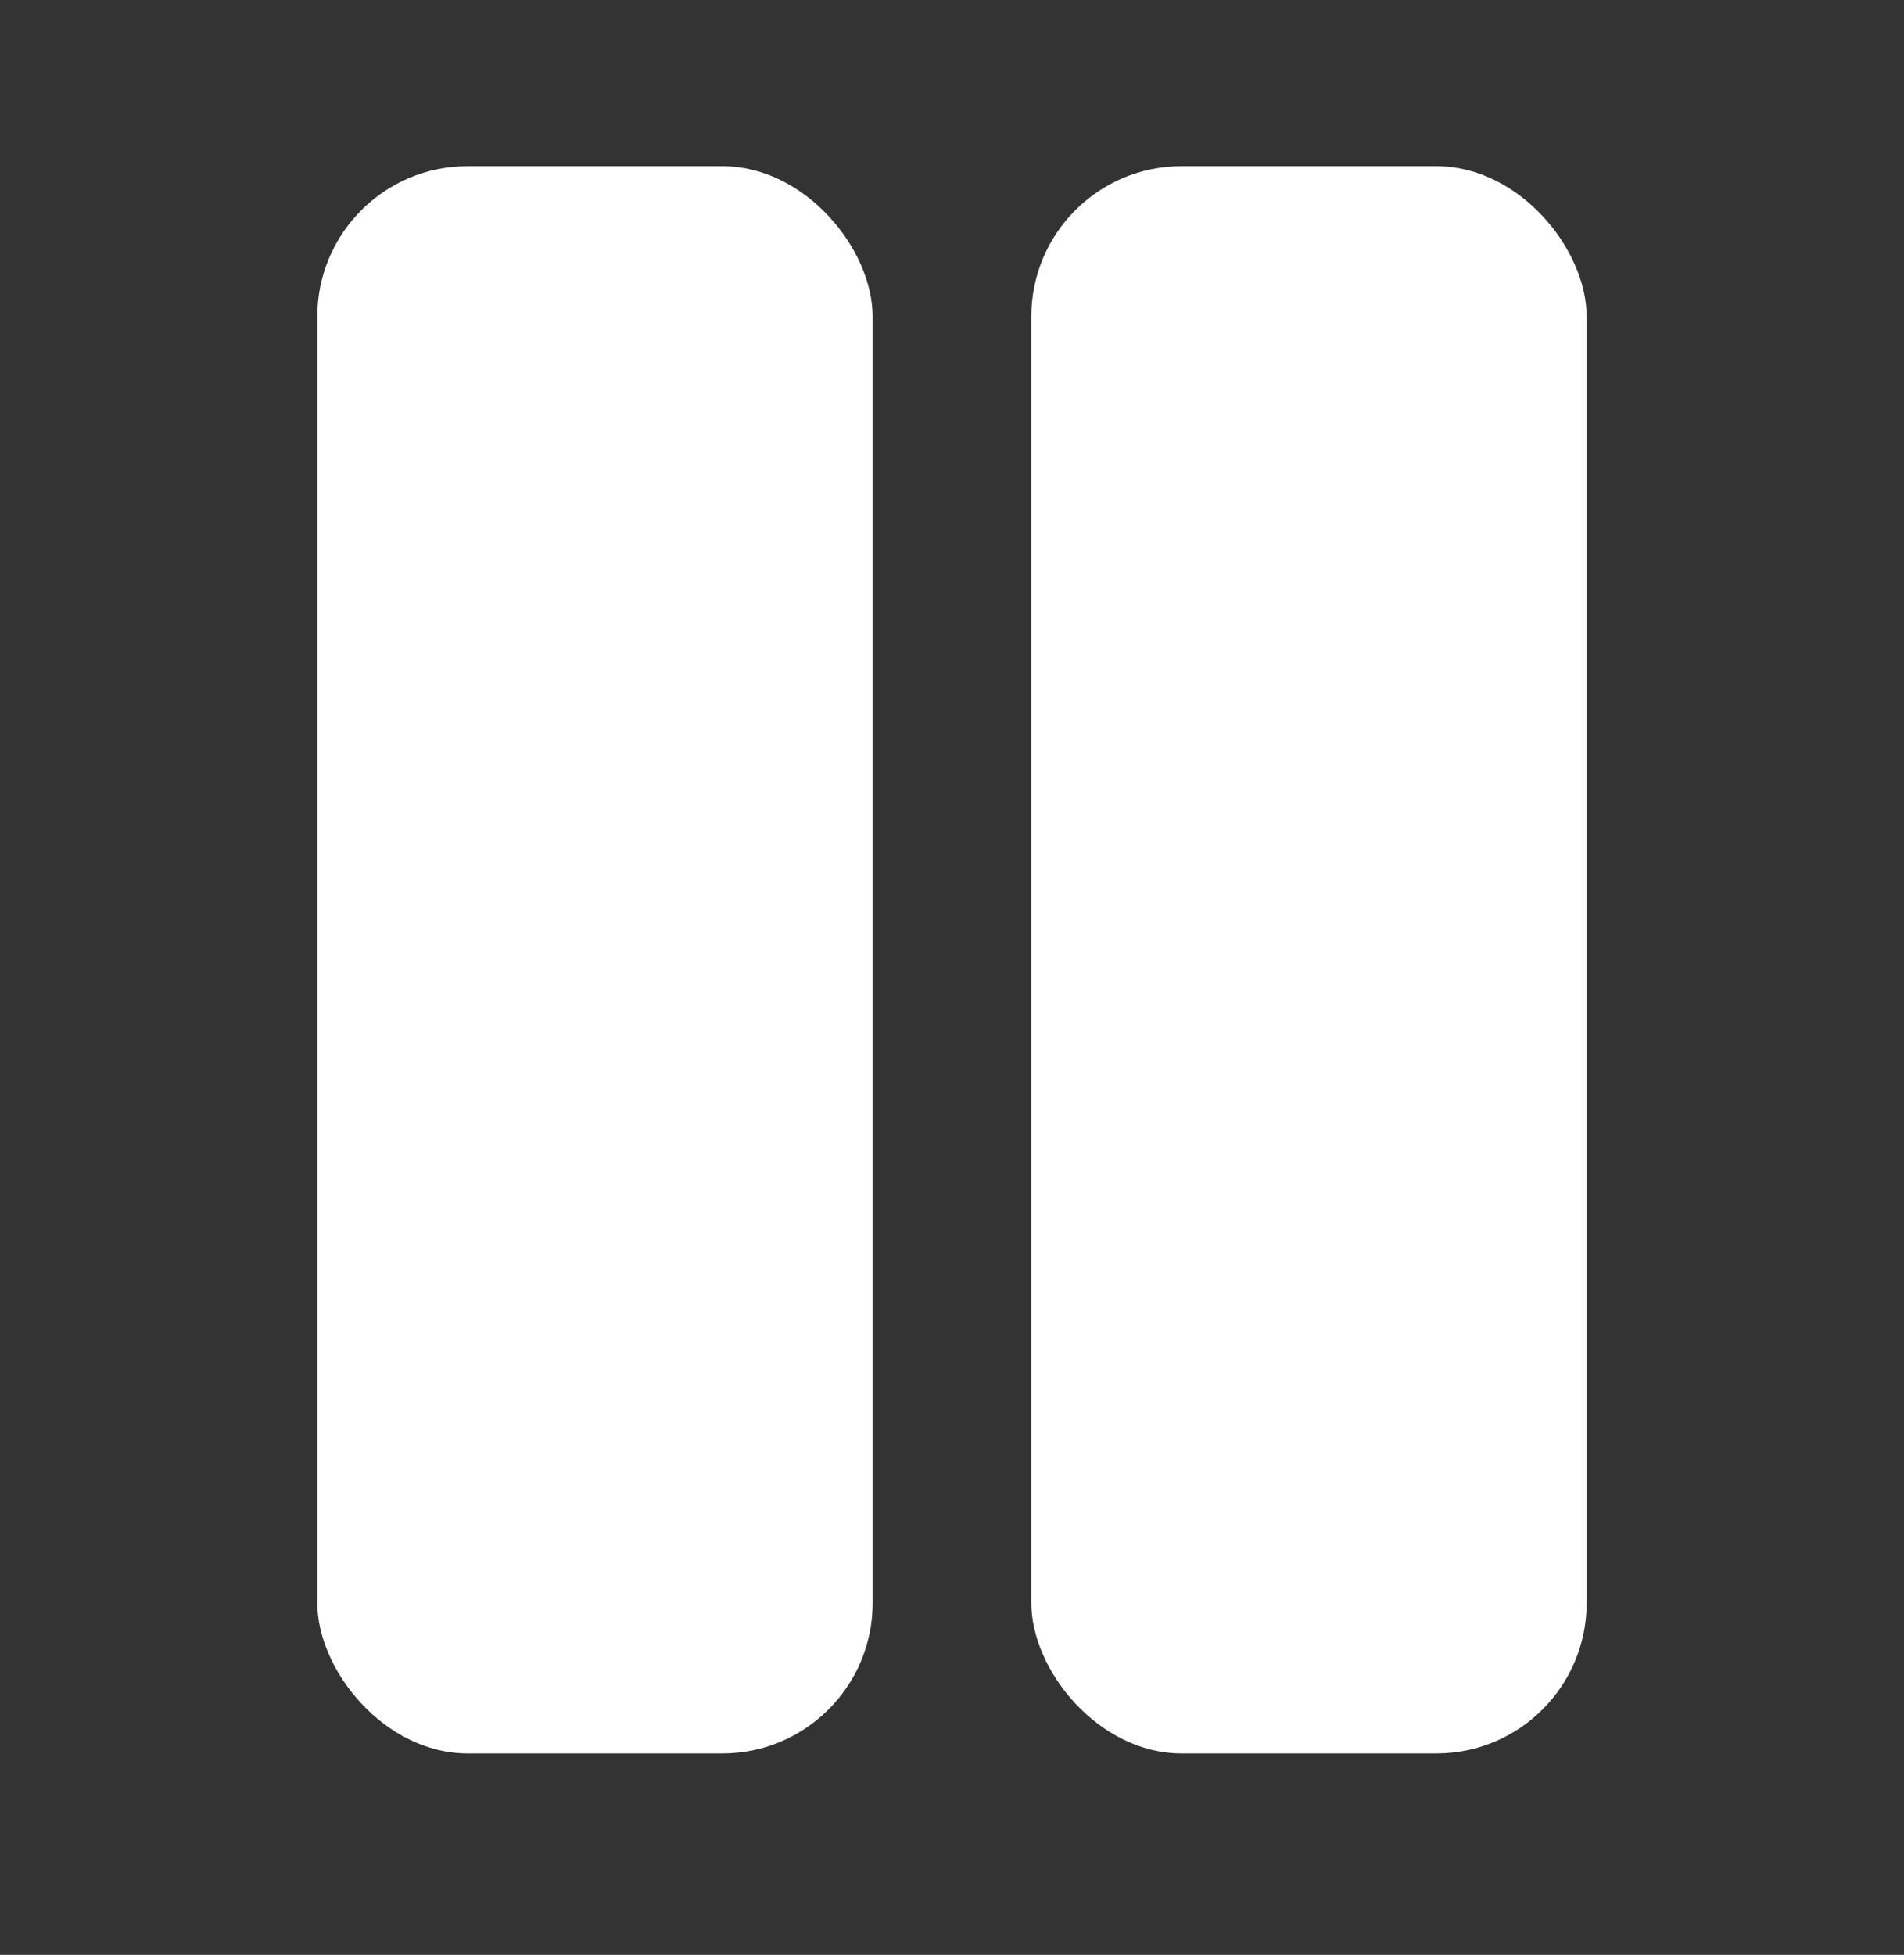
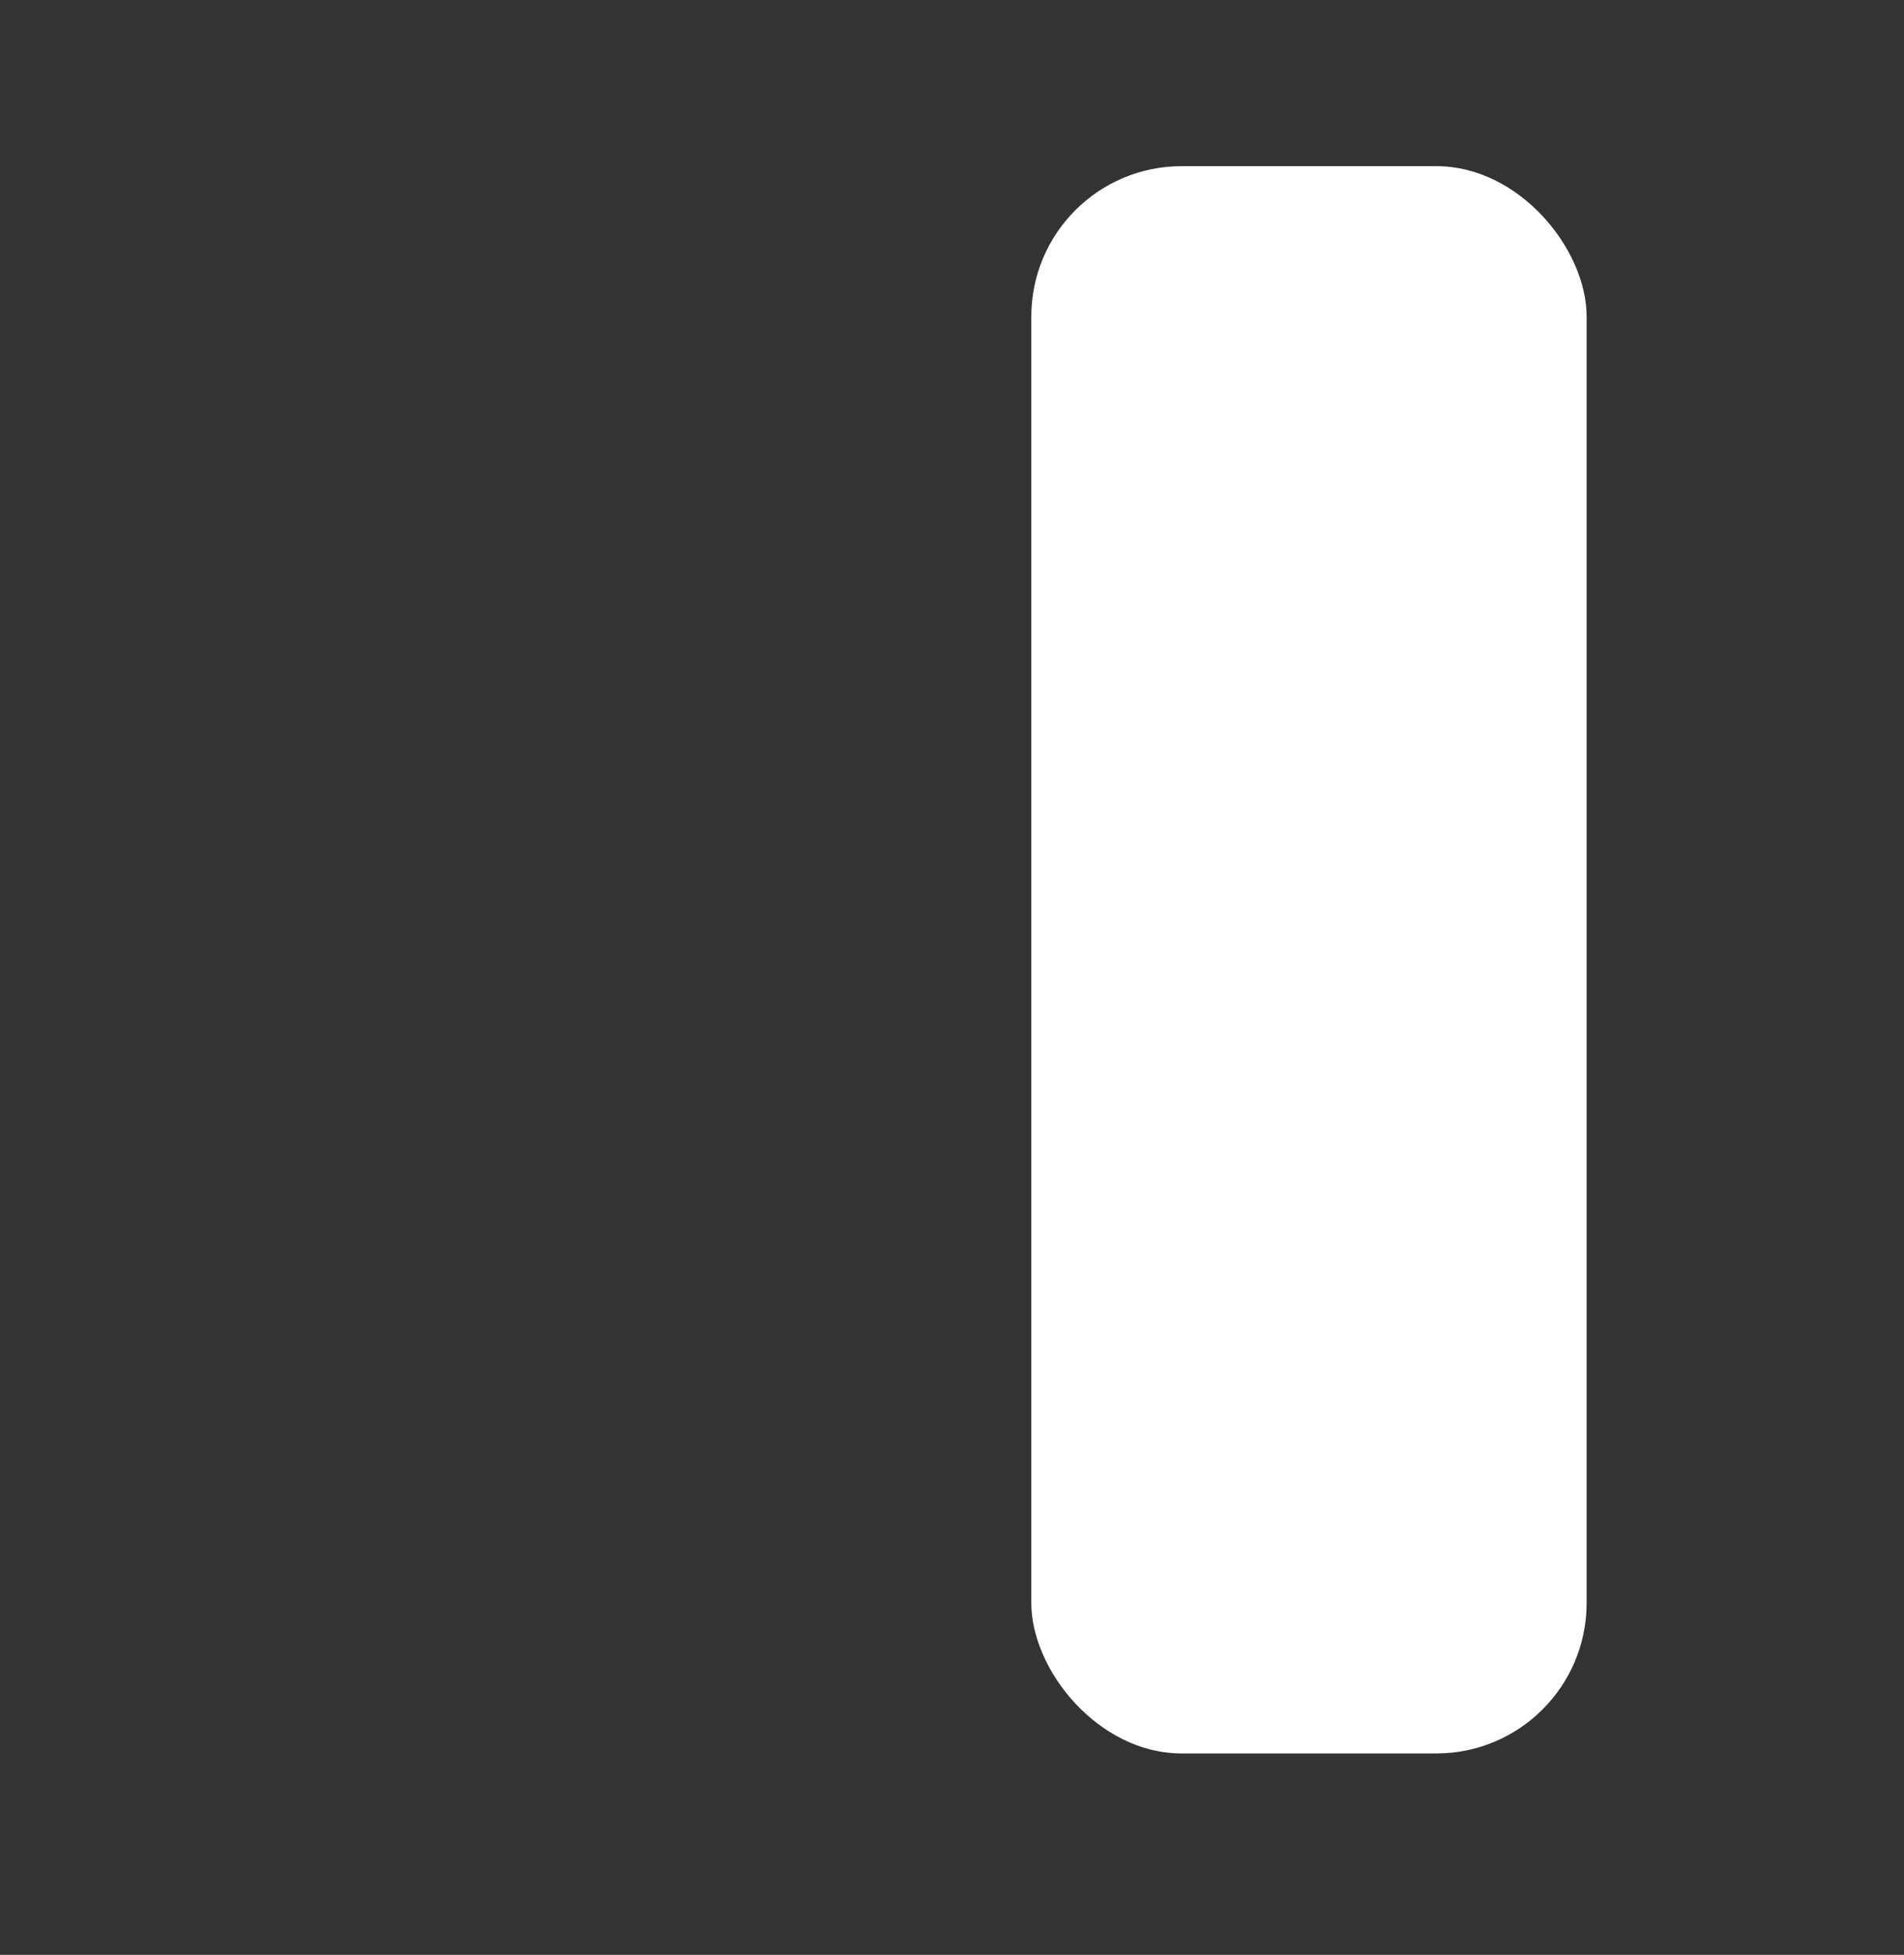
<svg xmlns="http://www.w3.org/2000/svg" width="38" height="39" viewBox="0 0 38 39" fill="none">
  <rect x="0" y="0" width="38" height="39" fill="#333333" stroke="none" />
-   <rect x="6.333" y="3.315" width="11.083" height="31.667" rx="3" fill="white" />
  <rect x="20.583" y="3.315" width="11.083" height="31.667" rx="3" fill="white" />
</svg>